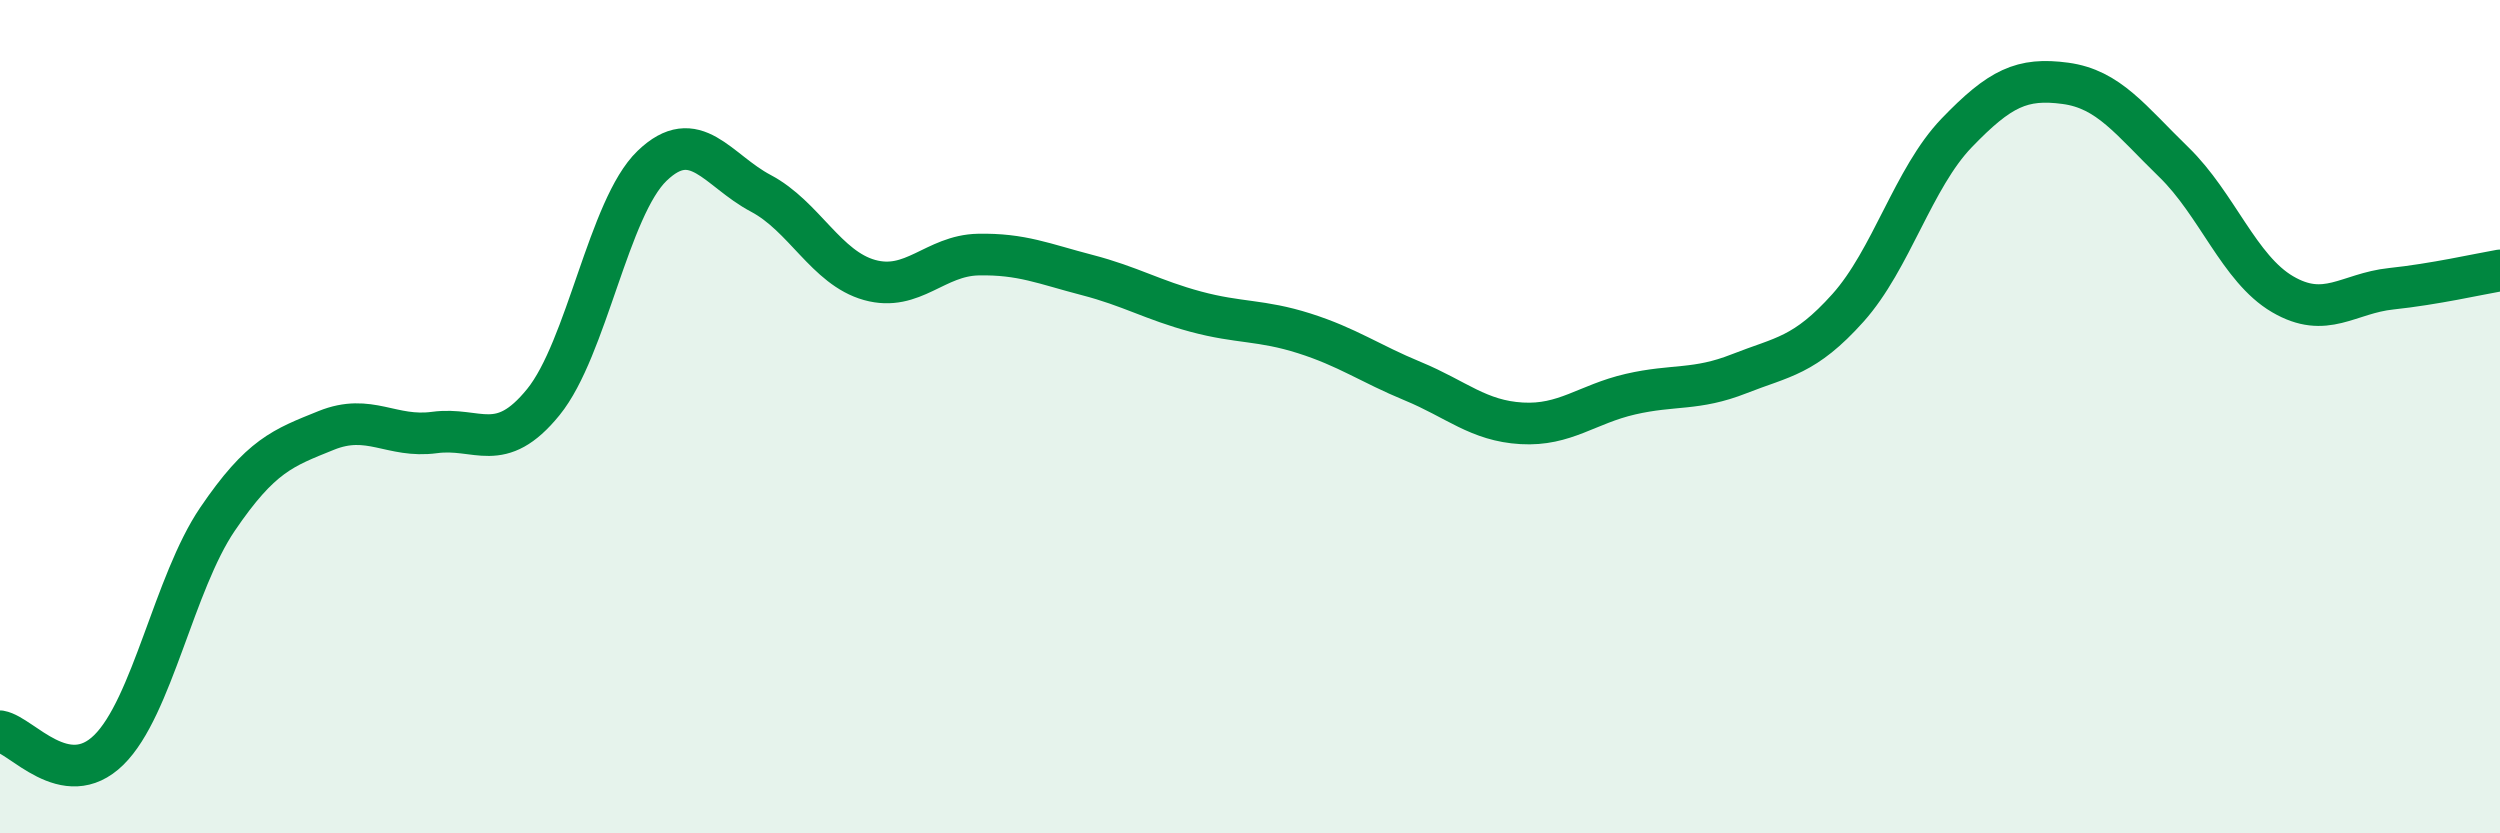
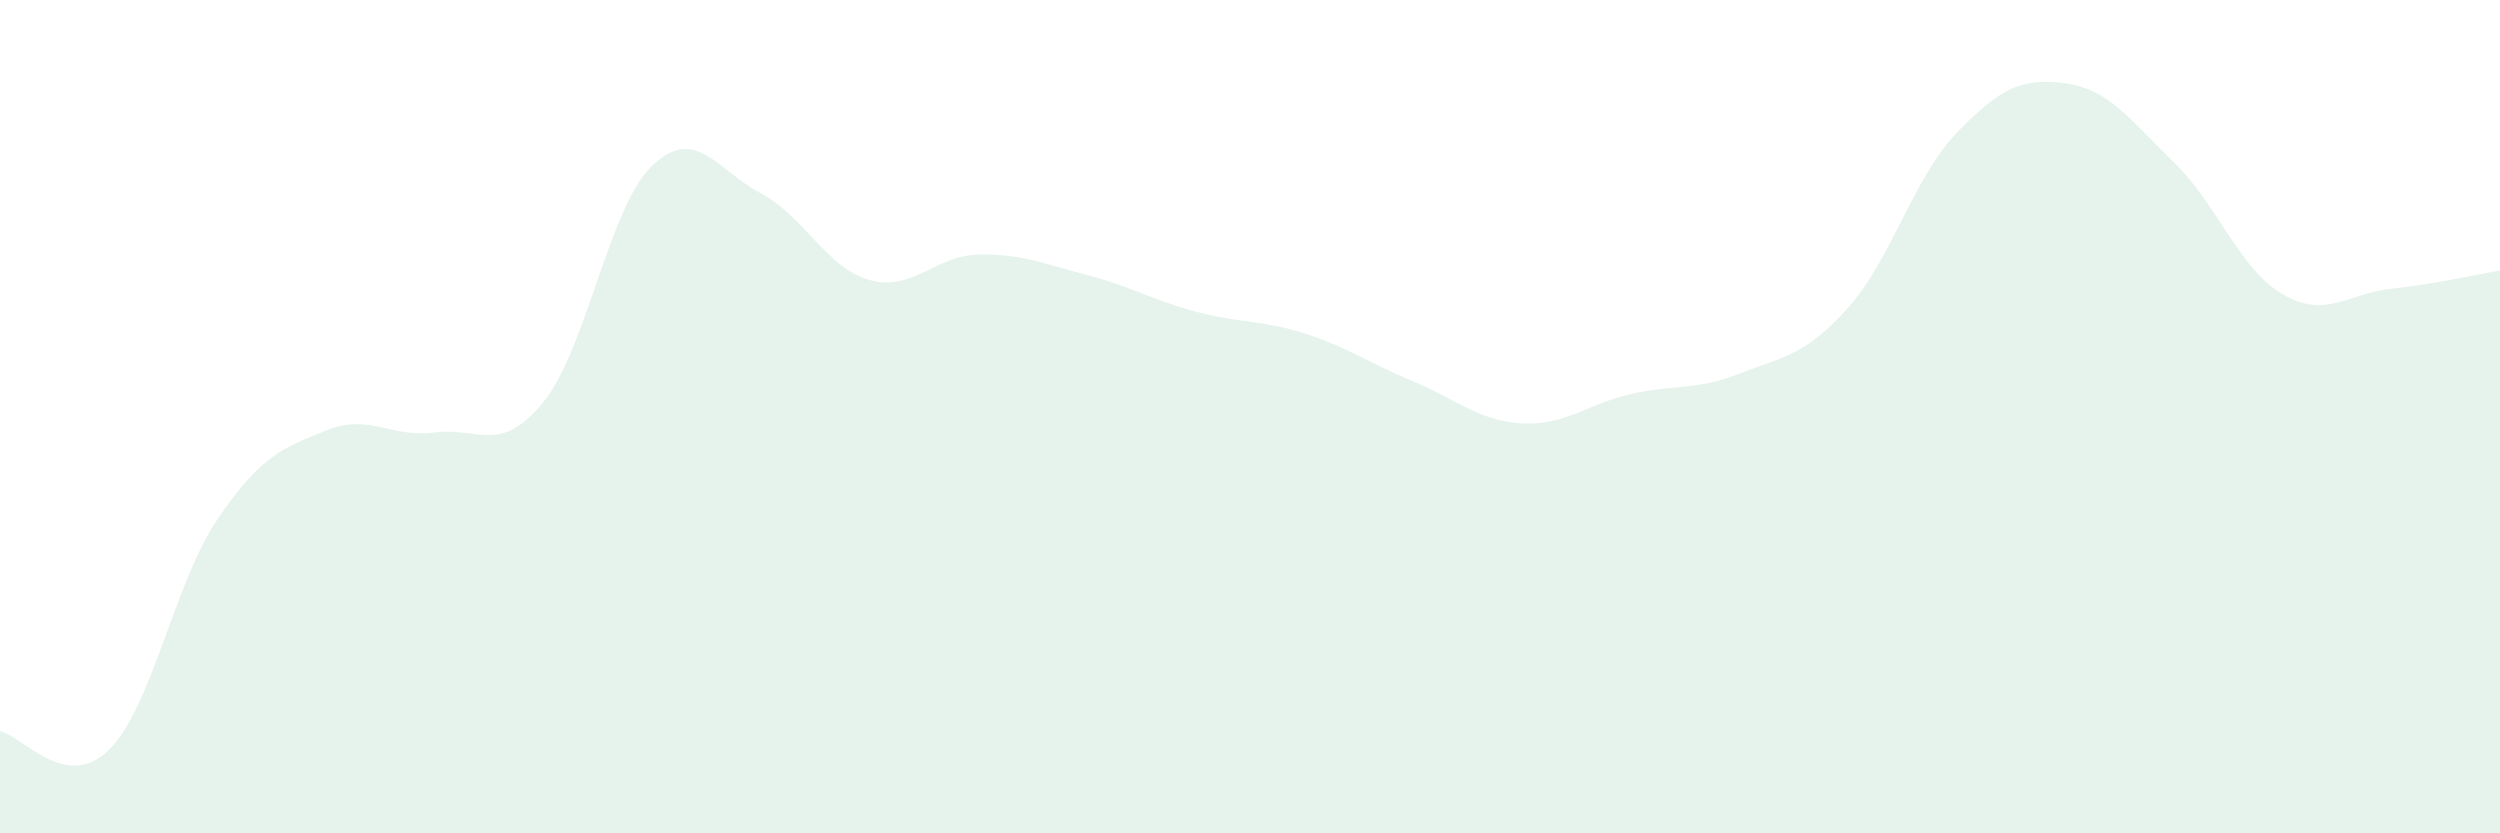
<svg xmlns="http://www.w3.org/2000/svg" width="60" height="20" viewBox="0 0 60 20">
  <path d="M 0,17.55 C 0.52,17.64 1.57,19.02 2.61,18 C 3.65,16.98 4.18,13.99 5.22,12.46 C 6.26,10.93 6.79,10.75 7.83,10.33 C 8.87,9.91 9.39,10.52 10.43,10.38 C 11.47,10.24 12,10.93 13.04,9.65 C 14.08,8.37 14.61,4.98 15.65,3.98 C 16.69,2.98 17.22,4.09 18.26,4.64 C 19.3,5.19 19.83,6.43 20.87,6.72 C 21.91,7.01 22.44,6.13 23.48,6.11 C 24.52,6.09 25.05,6.33 26.09,6.6 C 27.13,6.87 27.66,7.2 28.7,7.48 C 29.74,7.76 30.26,7.67 31.3,8 C 32.34,8.33 32.87,8.72 33.91,9.15 C 34.95,9.58 35.48,10.1 36.52,10.16 C 37.56,10.22 38.09,9.7 39.13,9.46 C 40.17,9.22 40.7,9.38 41.74,8.97 C 42.78,8.56 43.31,8.55 44.35,7.39 C 45.39,6.23 45.92,4.27 46.96,3.19 C 48,2.11 48.53,1.86 49.57,2 C 50.61,2.14 51.13,2.88 52.17,3.89 C 53.21,4.9 53.74,6.45 54.78,7.06 C 55.82,7.67 56.35,7.04 57.39,6.93 C 58.43,6.82 59.48,6.58 60,6.49L60 20L0 20Z" fill="#008740" opacity="0.1" stroke-linecap="round" stroke-linejoin="round" />
-   <path d="M 0,17.55 C 0.52,17.64 1.57,19.02 2.61,18 C 3.65,16.98 4.18,13.99 5.22,12.46 C 6.26,10.93 6.79,10.75 7.83,10.33 C 8.87,9.91 9.39,10.52 10.43,10.38 C 11.47,10.24 12,10.93 13.04,9.65 C 14.08,8.37 14.61,4.98 15.65,3.98 C 16.69,2.98 17.22,4.09 18.26,4.64 C 19.3,5.19 19.83,6.43 20.87,6.72 C 21.91,7.01 22.44,6.13 23.48,6.11 C 24.52,6.09 25.05,6.33 26.09,6.6 C 27.13,6.87 27.66,7.2 28.7,7.48 C 29.74,7.76 30.26,7.67 31.3,8 C 32.34,8.33 32.87,8.72 33.91,9.15 C 34.95,9.58 35.48,10.1 36.52,10.16 C 37.56,10.22 38.09,9.7 39.13,9.46 C 40.17,9.22 40.7,9.38 41.74,8.97 C 42.78,8.56 43.31,8.55 44.35,7.39 C 45.39,6.23 45.92,4.27 46.96,3.19 C 48,2.11 48.53,1.86 49.57,2 C 50.61,2.14 51.13,2.88 52.17,3.89 C 53.21,4.9 53.74,6.45 54.78,7.06 C 55.82,7.67 56.35,7.04 57.39,6.93 C 58.43,6.82 59.48,6.58 60,6.49" stroke="#008740" stroke-width="1" fill="none" stroke-linecap="round" stroke-linejoin="round" />
</svg>